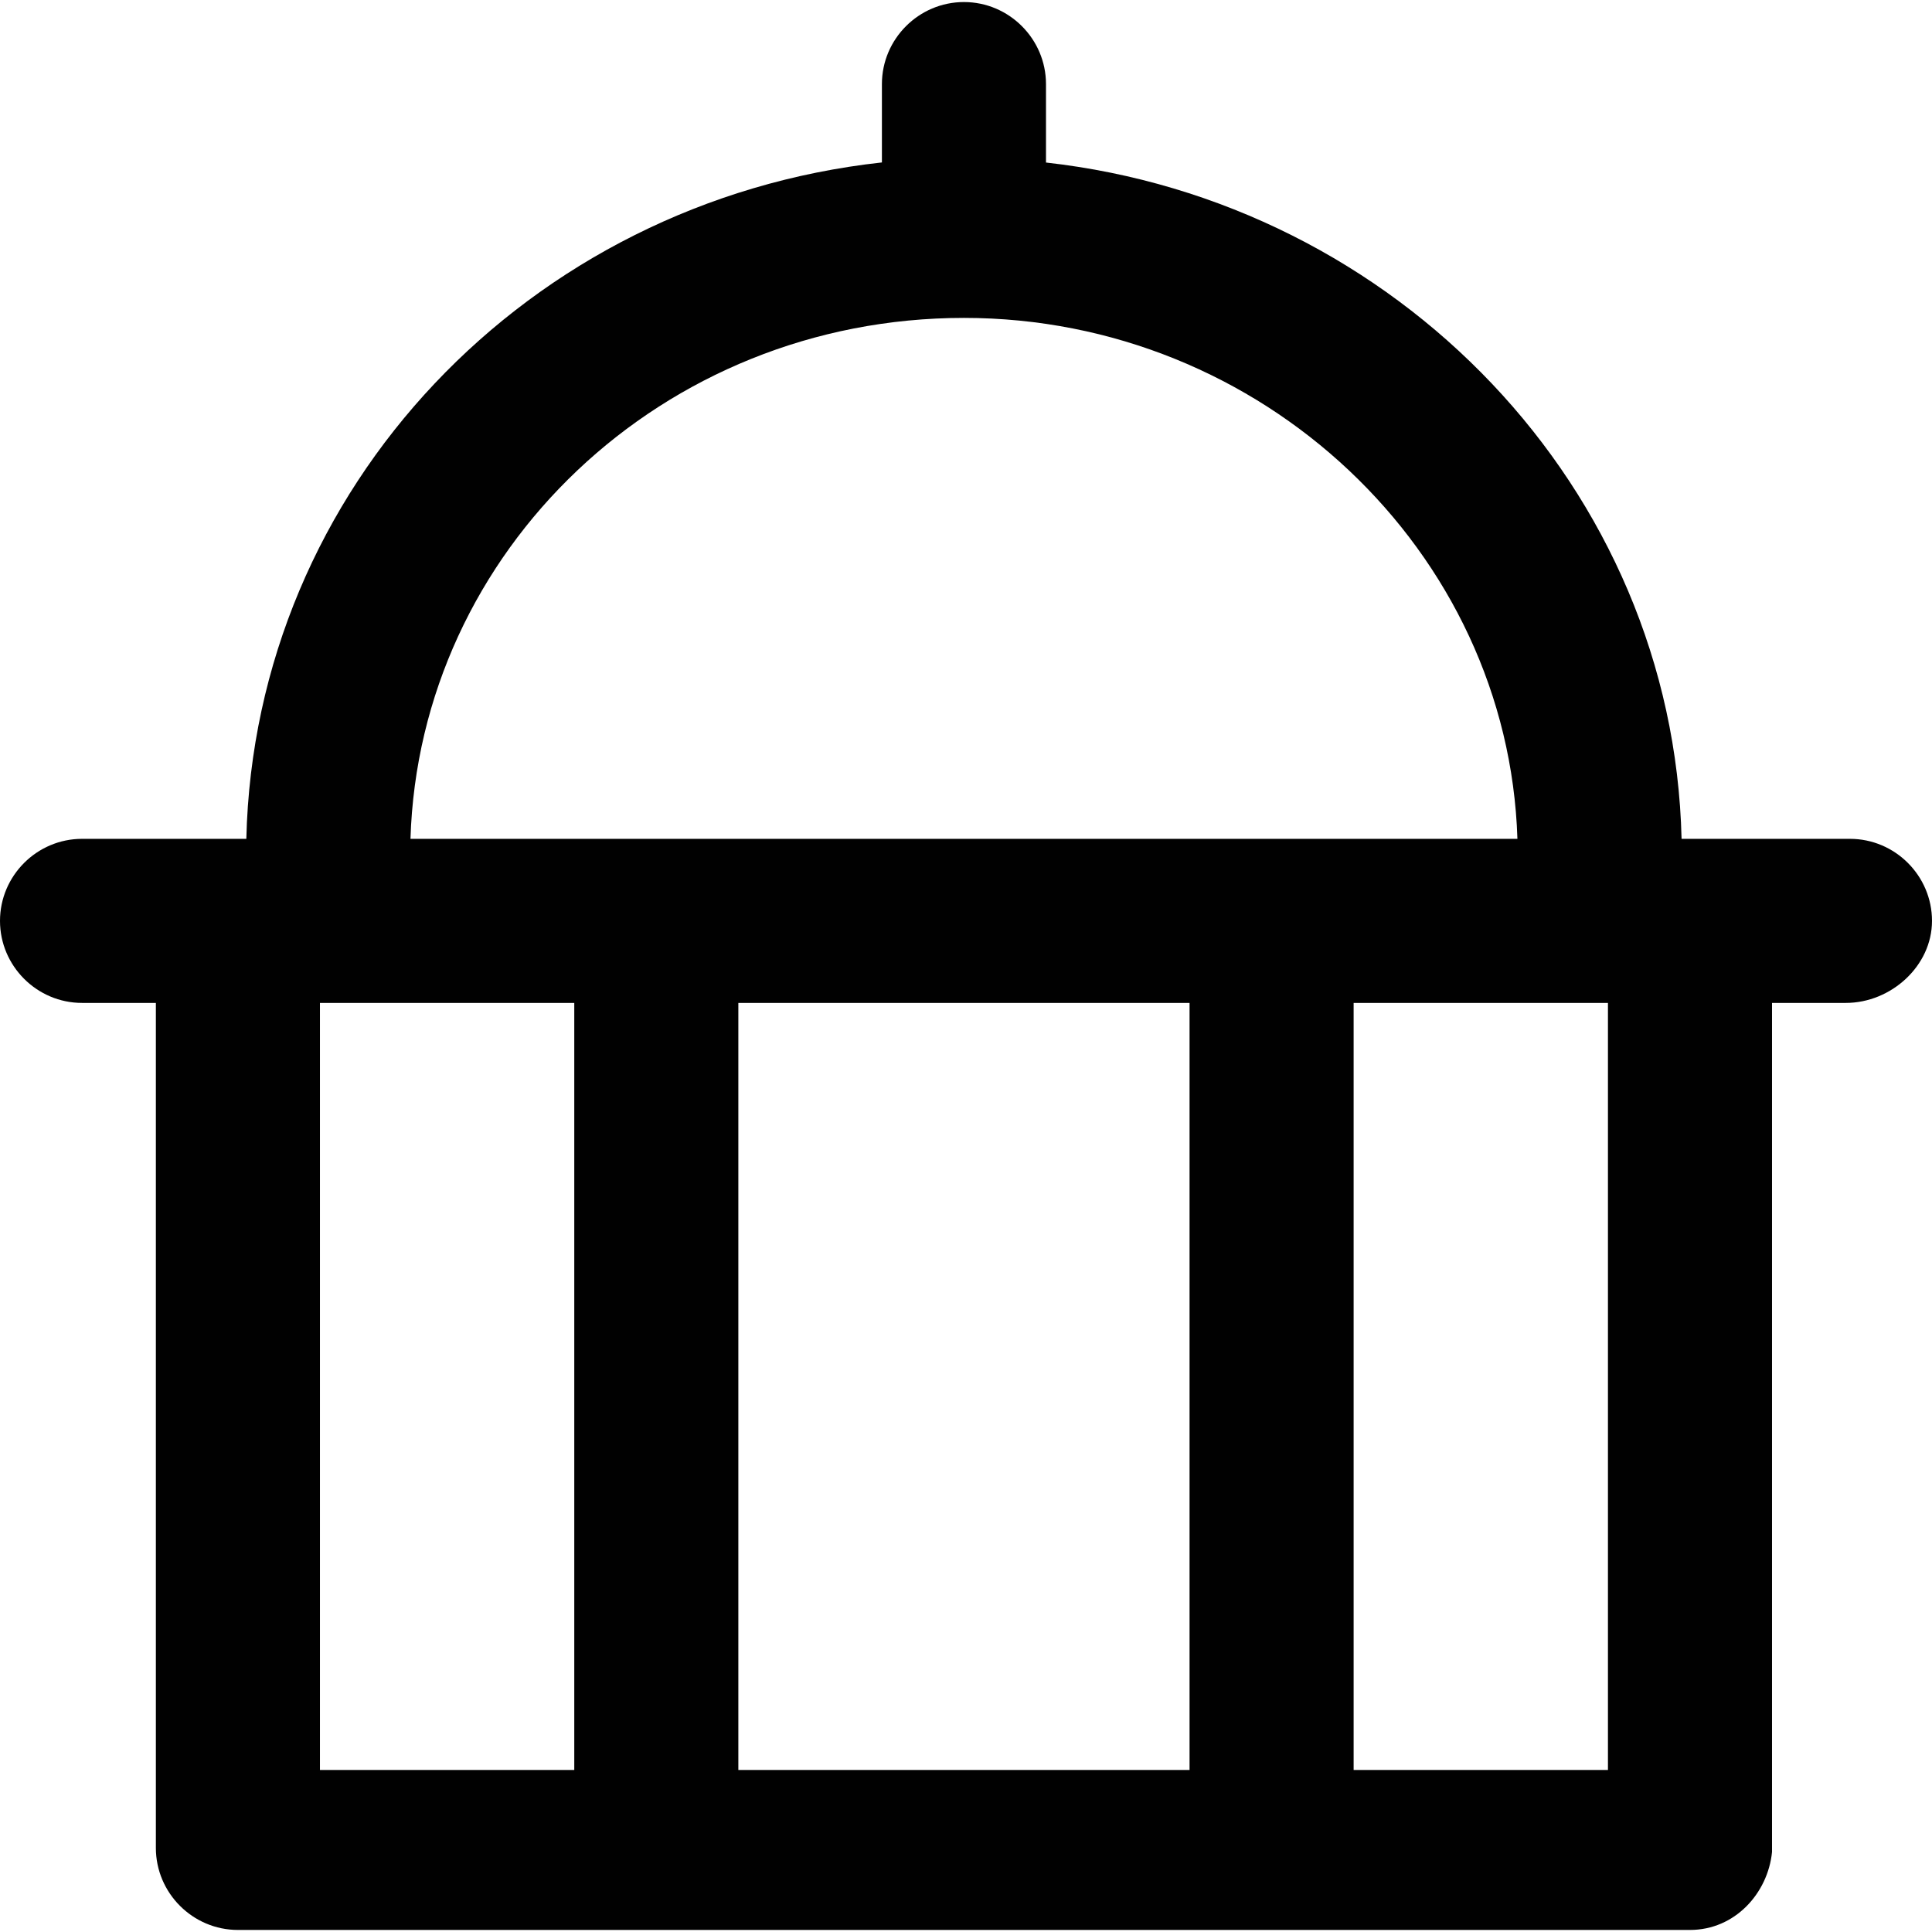
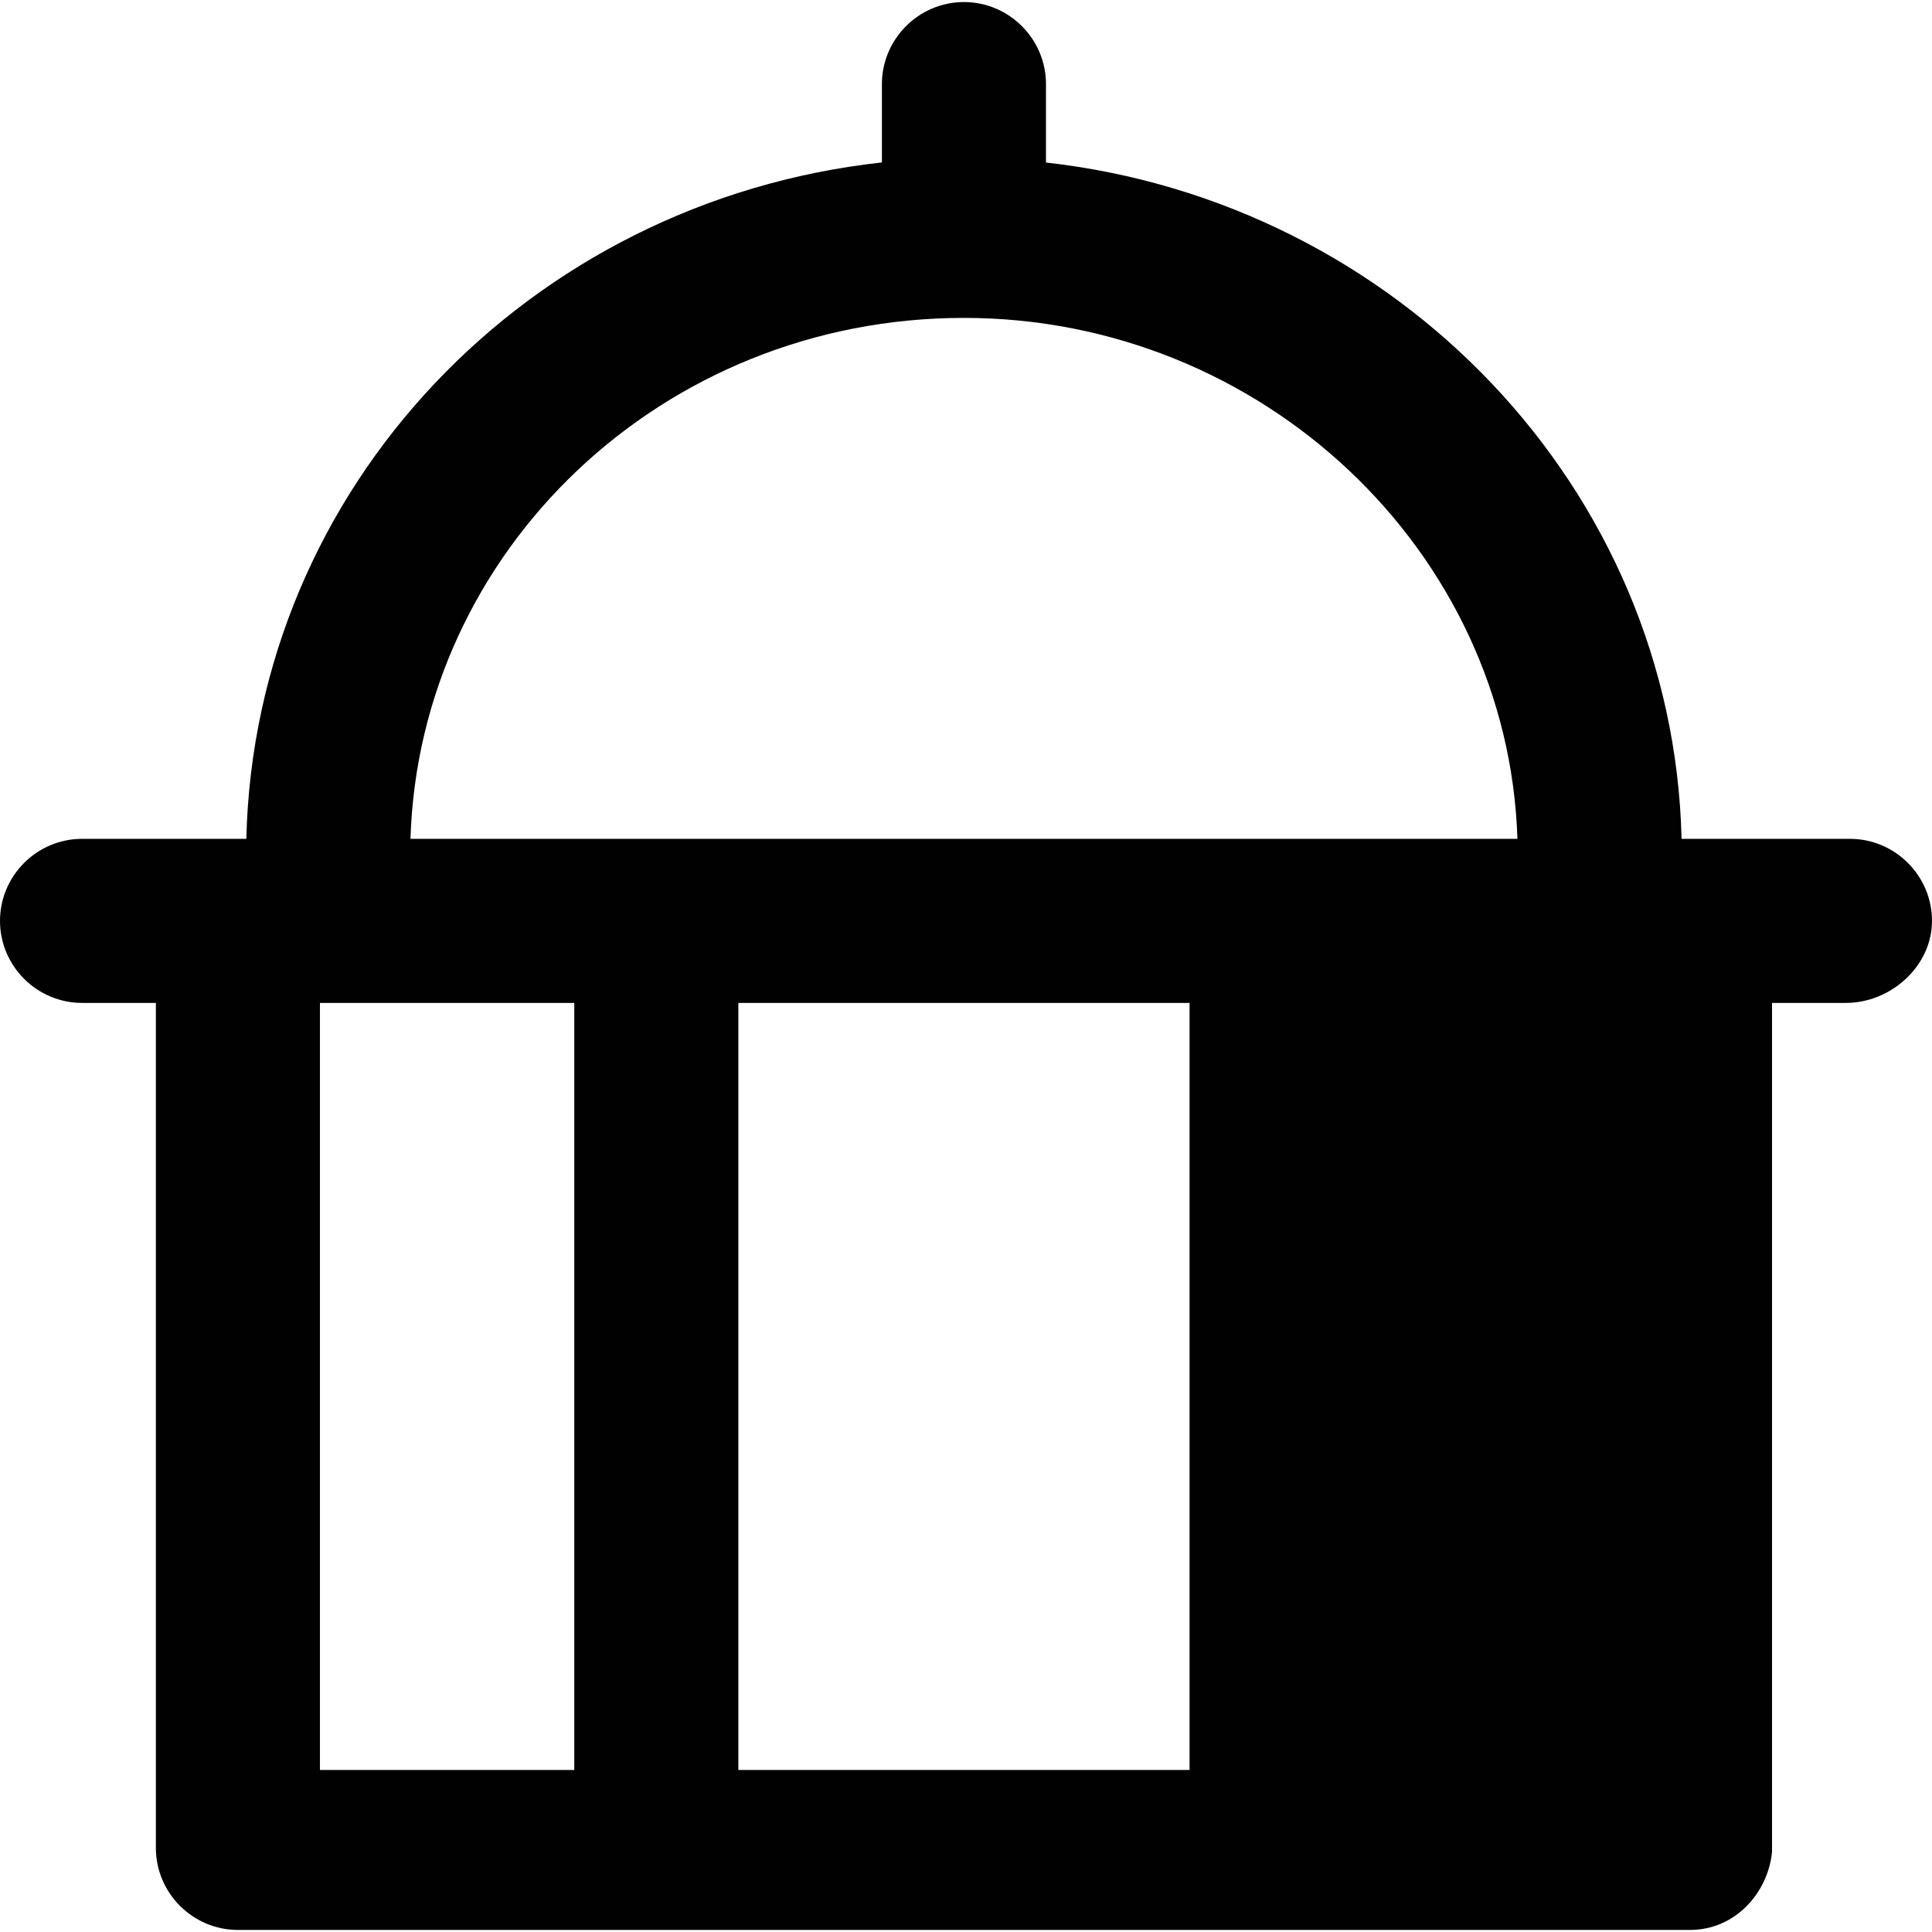
<svg xmlns="http://www.w3.org/2000/svg" height="800px" width="800px" version="1.1" id="Layer_1" viewBox="0 0 512 512" xml:space="preserve">
  <g>
    <g>
-       <path style="fill:#010101;" d="M490.259,222.302h-44.626c-2.224-93.013-75.599-168.866-168.436-179.229V22.284    c0-11.958-9.783-21.741-21.741-21.741c-11.958,0-21.741,9.783-21.741,21.741v20.766C140.054,53.329,67.477,129.223,65.279,222.302    H21.741C9.783,222.302,0,232.085,0,244.042C0,256,9.783,265.783,21.741,265.783h19.567v223.932    c0,11.958,9.783,21.741,21.741,21.741h384.815c11.958,0,20.654-9.783,21.741-20.654V265.783h19.567    C501.13,265.783,512,256,512,244.042C512,232.085,502.217,222.302,490.259,222.302z M315.244,265.783v203.278H195.669V265.783    H315.244z M255.456,84.246c78.946,0,144.274,61.775,146.676,138.055H108.779C111.143,146.022,175.443,84.246,255.456,84.246z     M84.79,265.783h67.397v203.278H84.79V265.783z M426.123,469.062h-67.397V265.783h67.397V469.062z" />
+       <path style="fill:#010101;" d="M490.259,222.302h-44.626c-2.224-93.013-75.599-168.866-168.436-179.229V22.284    c0-11.958-9.783-21.741-21.741-21.741c-11.958,0-21.741,9.783-21.741,21.741v20.766C140.054,53.329,67.477,129.223,65.279,222.302    H21.741C9.783,222.302,0,232.085,0,244.042C0,256,9.783,265.783,21.741,265.783h19.567v223.932    c0,11.958,9.783,21.741,21.741,21.741h384.815c11.958,0,20.654-9.783,21.741-20.654V265.783h19.567    C501.13,265.783,512,256,512,244.042C512,232.085,502.217,222.302,490.259,222.302z M315.244,265.783v203.278H195.669V265.783    H315.244z M255.456,84.246c78.946,0,144.274,61.775,146.676,138.055H108.779C111.143,146.022,175.443,84.246,255.456,84.246z     M84.79,265.783h67.397v203.278H84.79V265.783z h-67.397V265.783h67.397V469.062z" />
    </g>
  </g>
</svg>